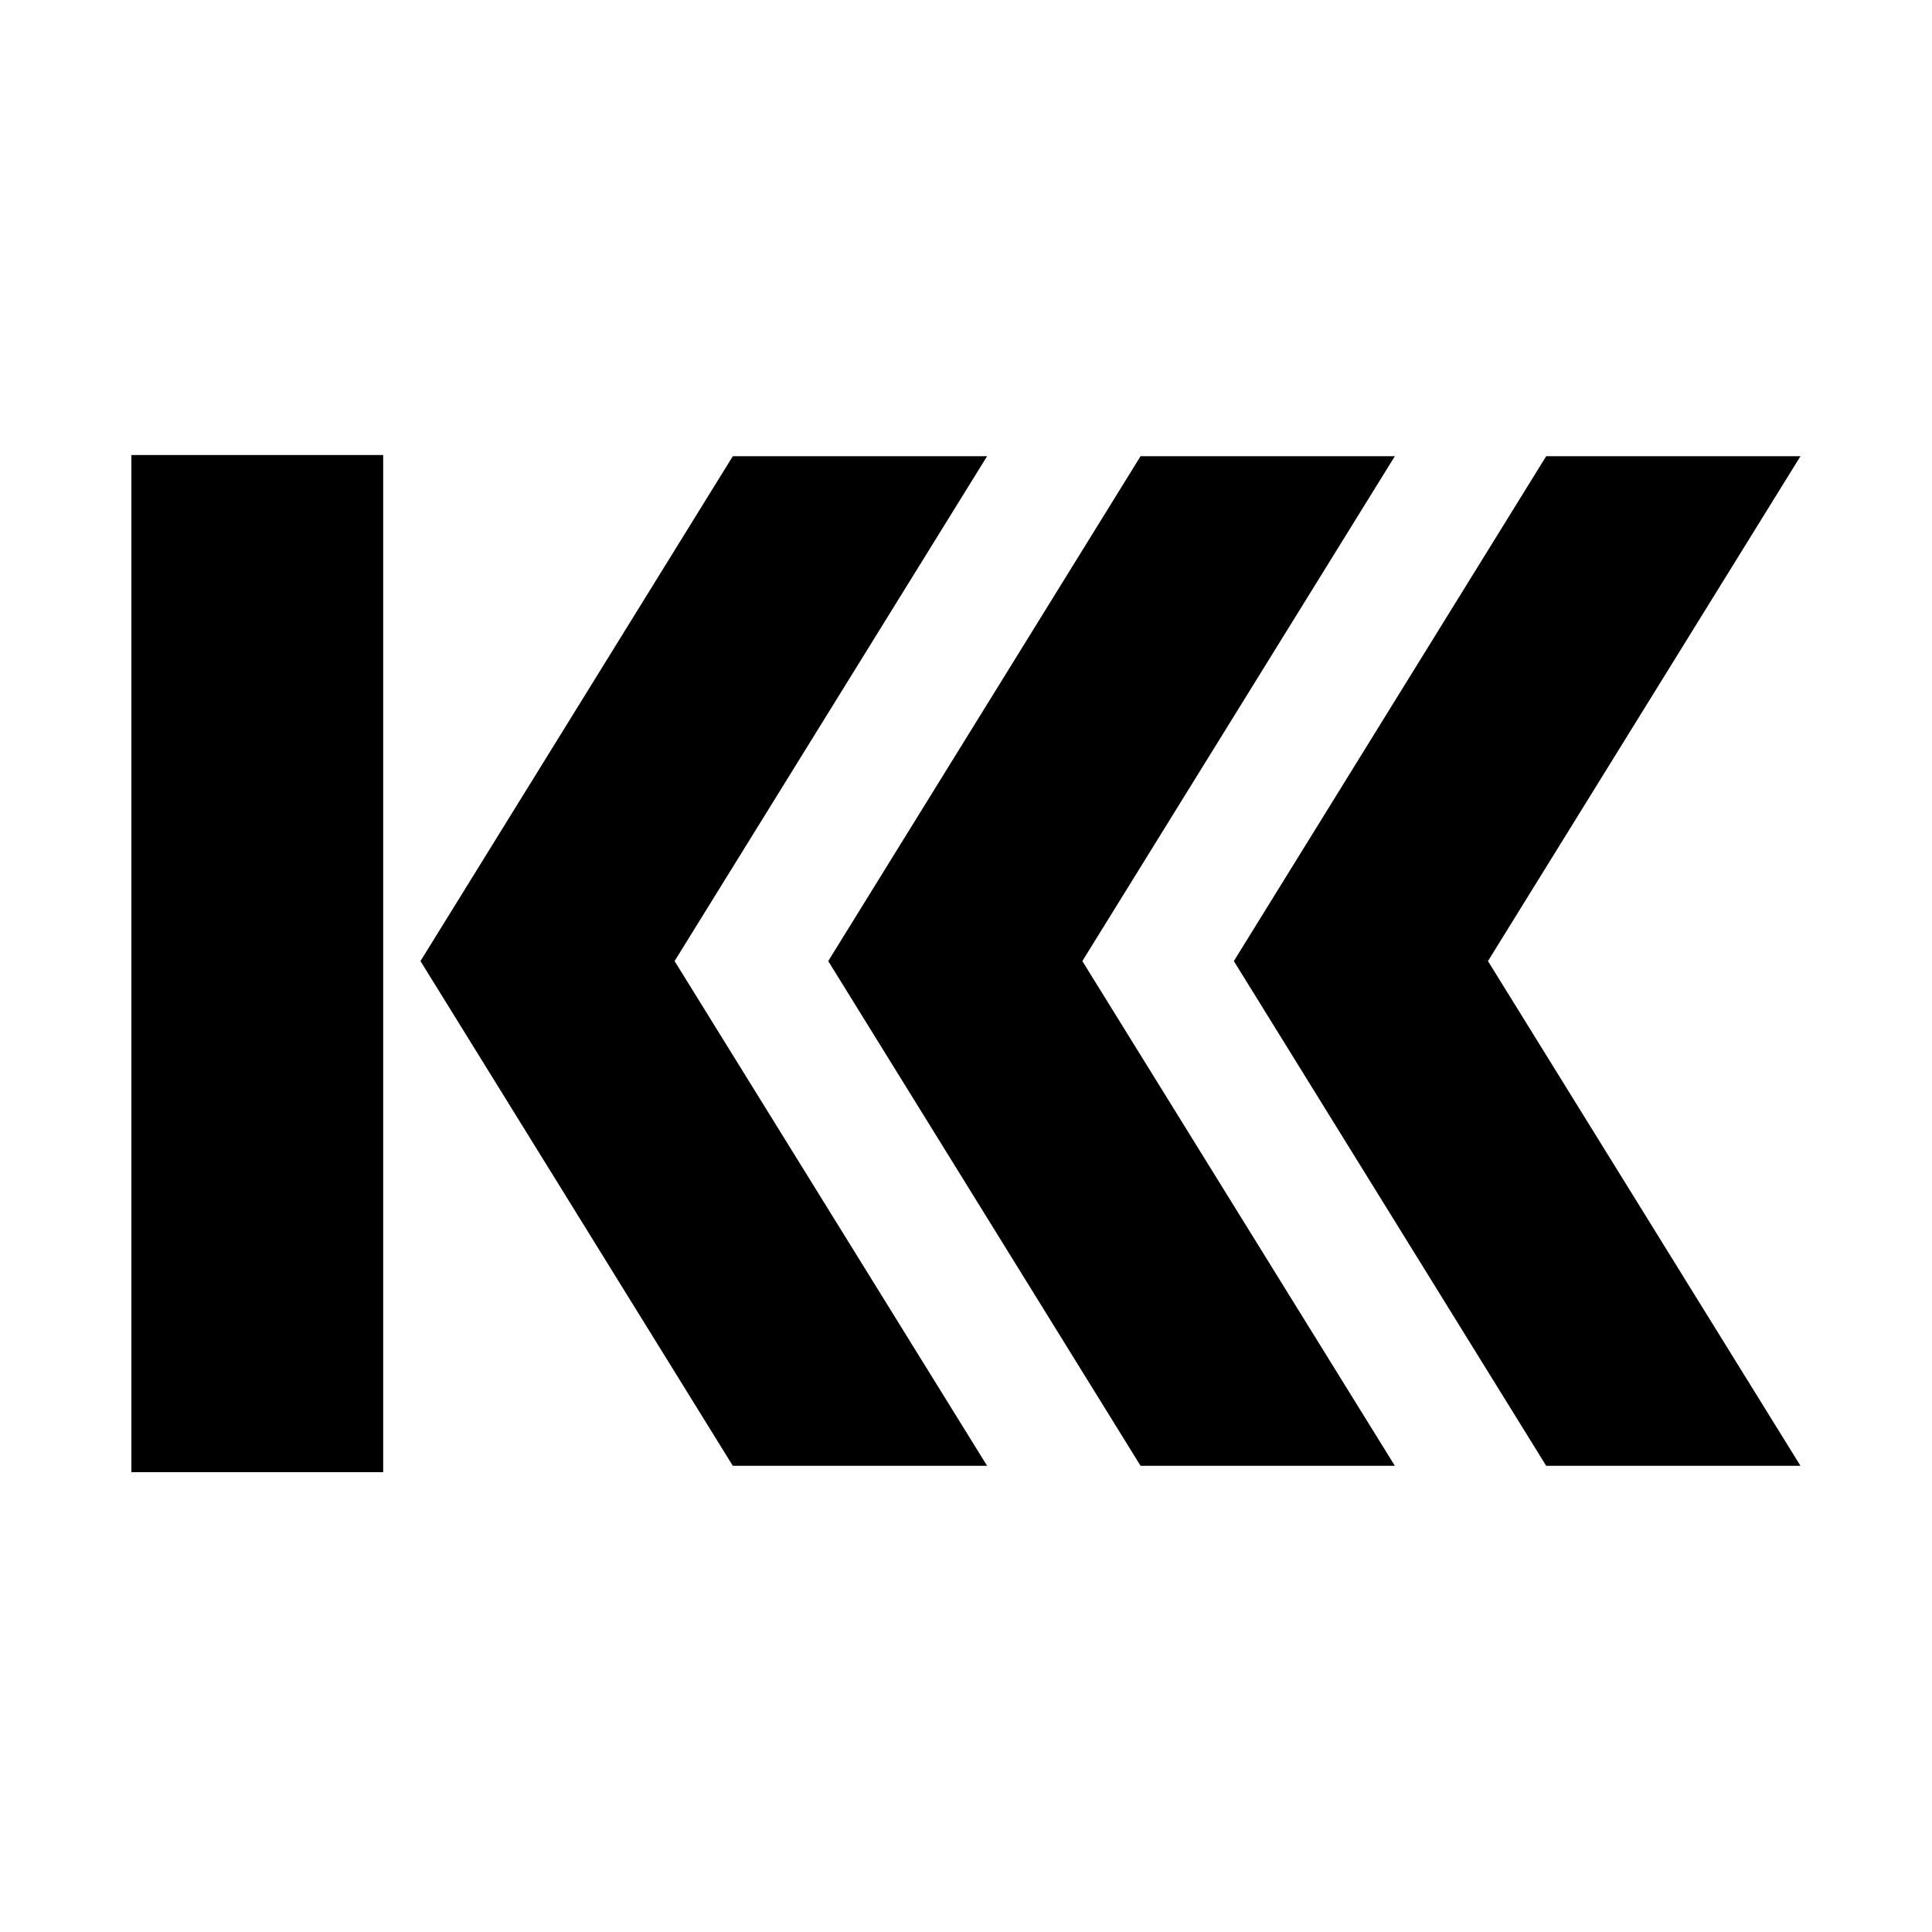
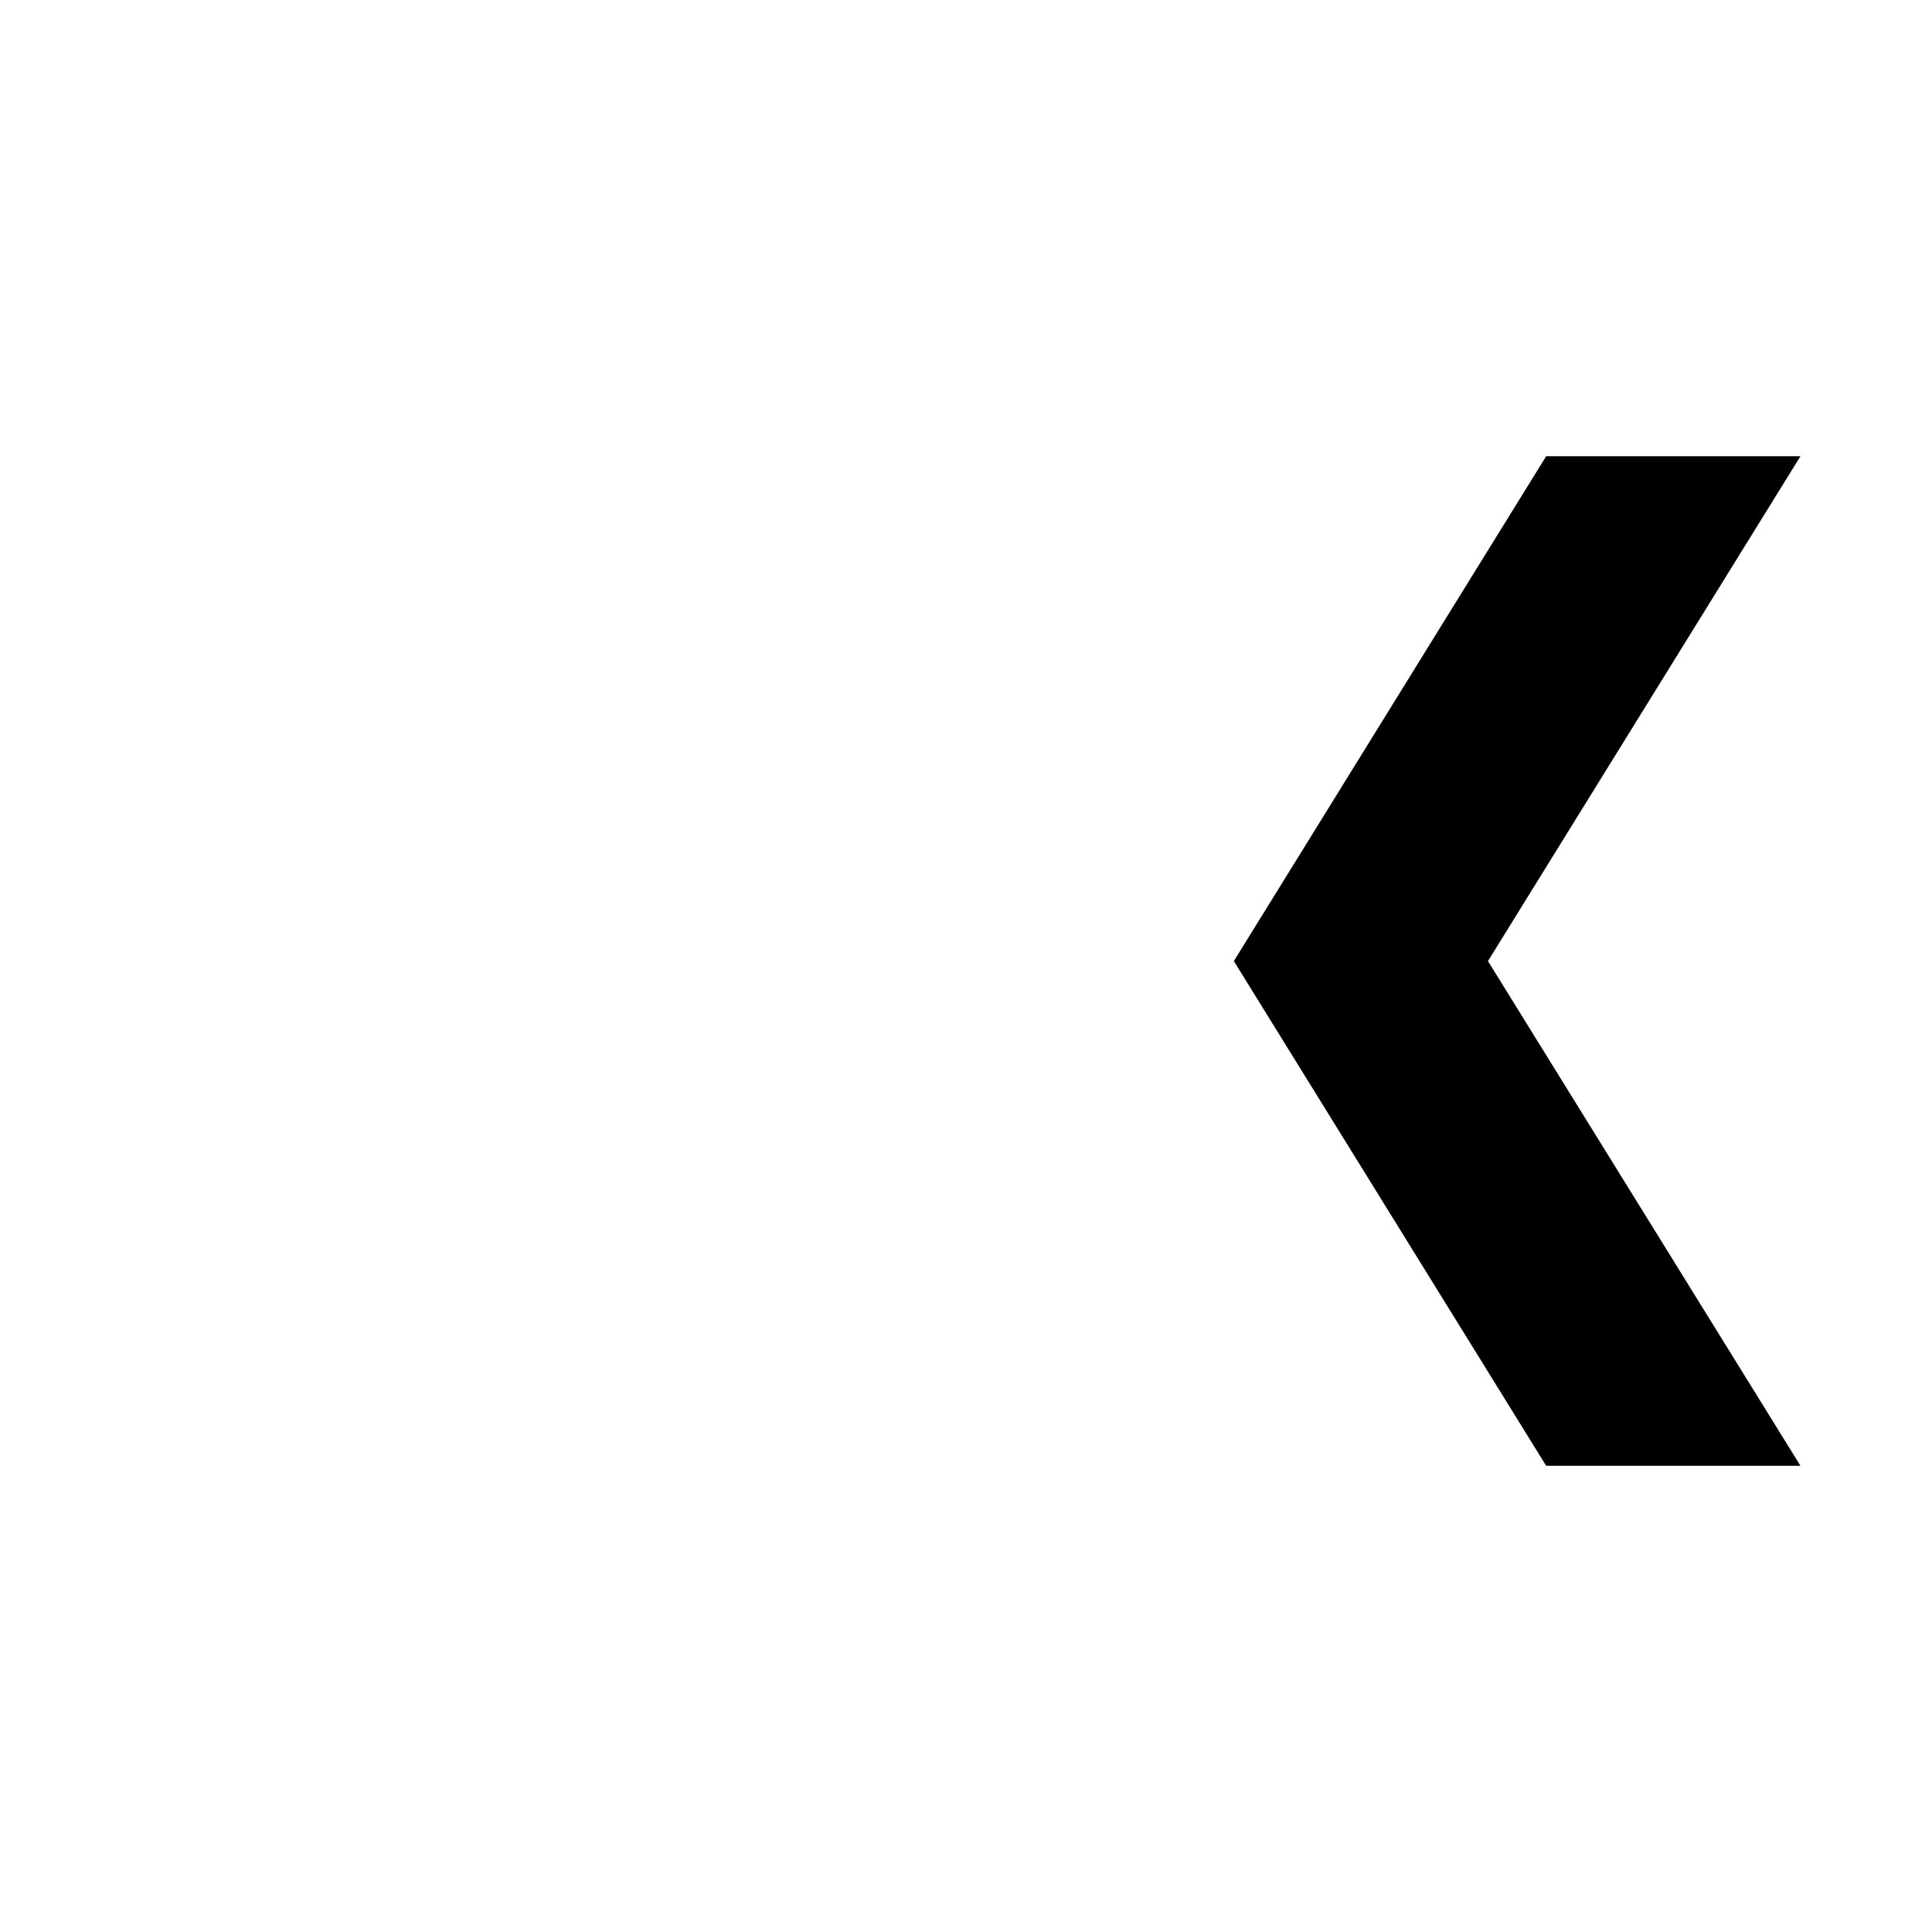
<svg xmlns="http://www.w3.org/2000/svg" width="563" height="563" viewBox="0 0 563 563" fill="none">
-   <path d="M111.66 132.596H38.29V429H111.66V132.596Z" fill="black" />
-   <path d="M287.649 427.148H213.548L122.531 280.067L213.548 132.938H287.649L196.583 280.067L287.649 427.148Z" fill="black" />
-   <path d="M406.471 427.148H332.37L241.353 280.067L332.37 132.938H406.471L315.405 280.067L406.471 427.148Z" fill="black" />
  <path d="M524.671 427.148H450.57L359.553 280.067L450.57 132.938H524.671L433.605 280.067L524.671 427.148Z" fill="black" />
</svg>